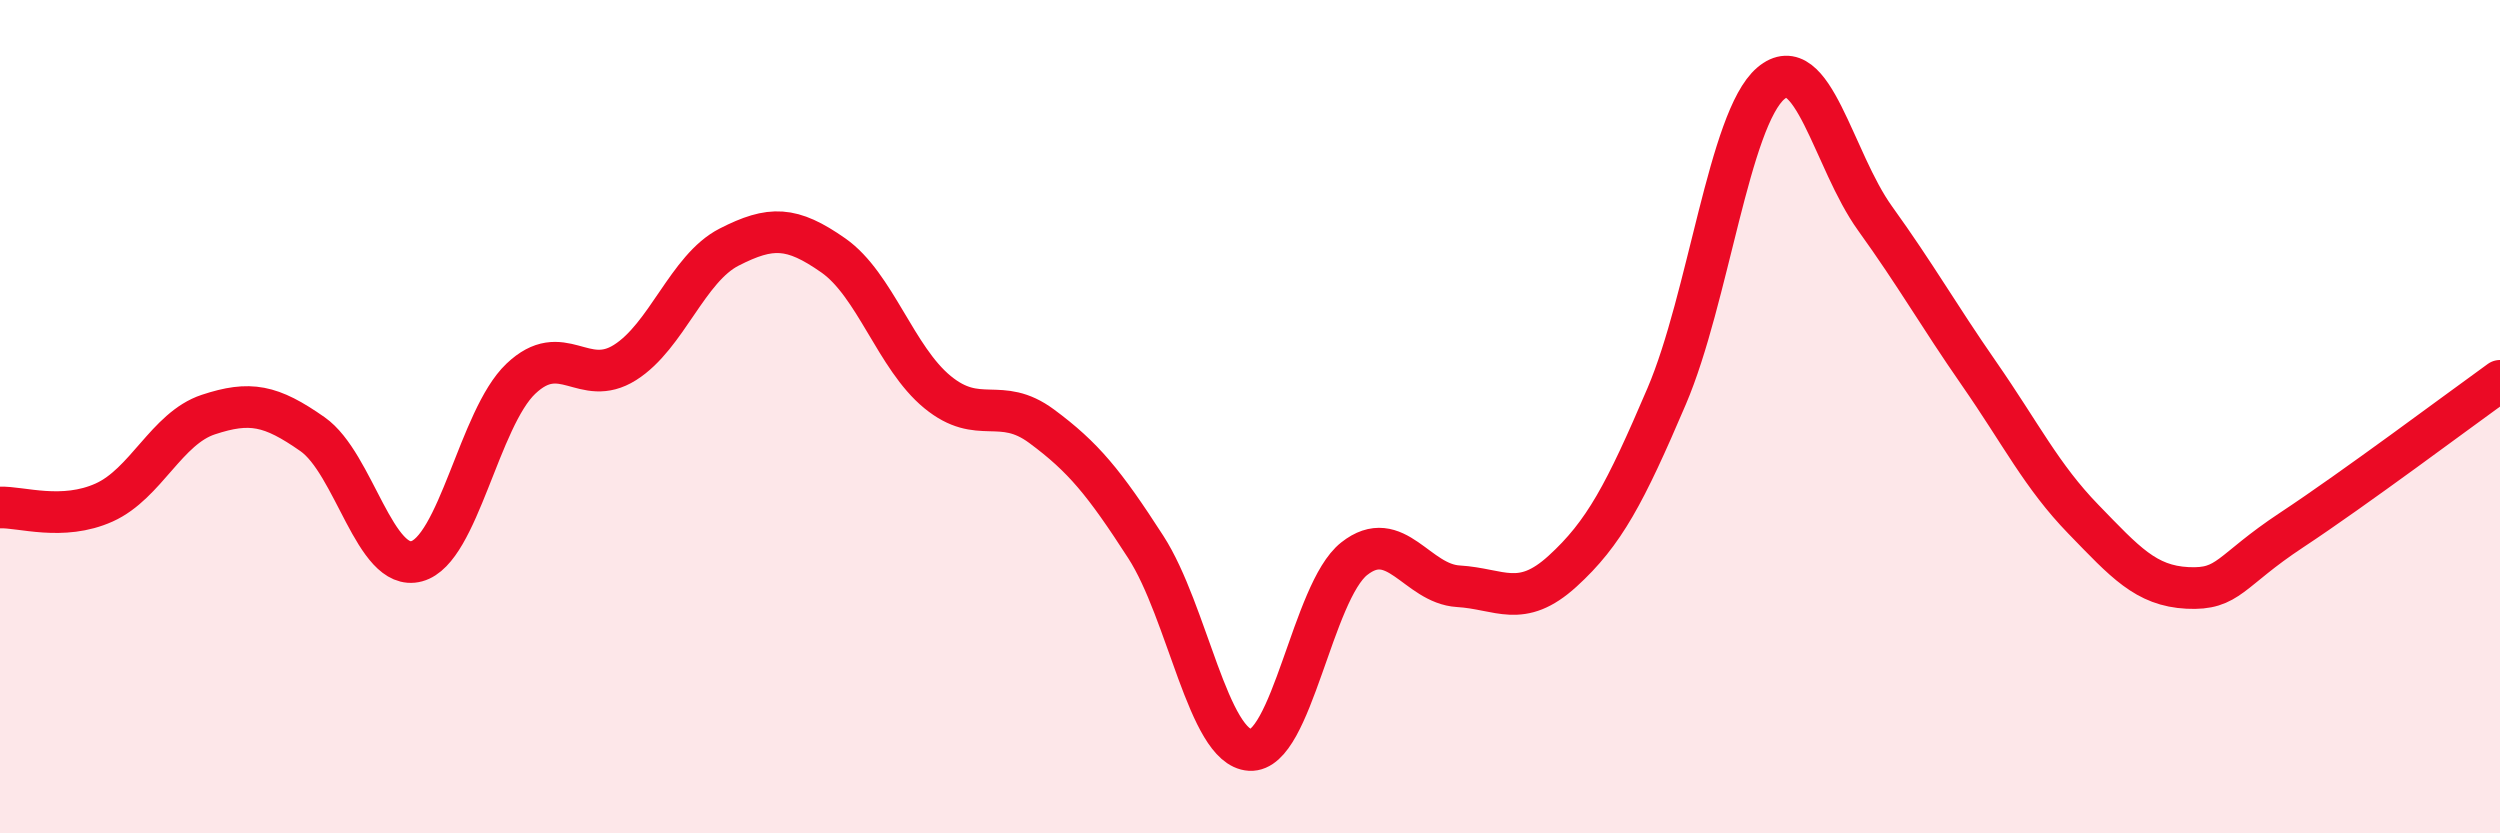
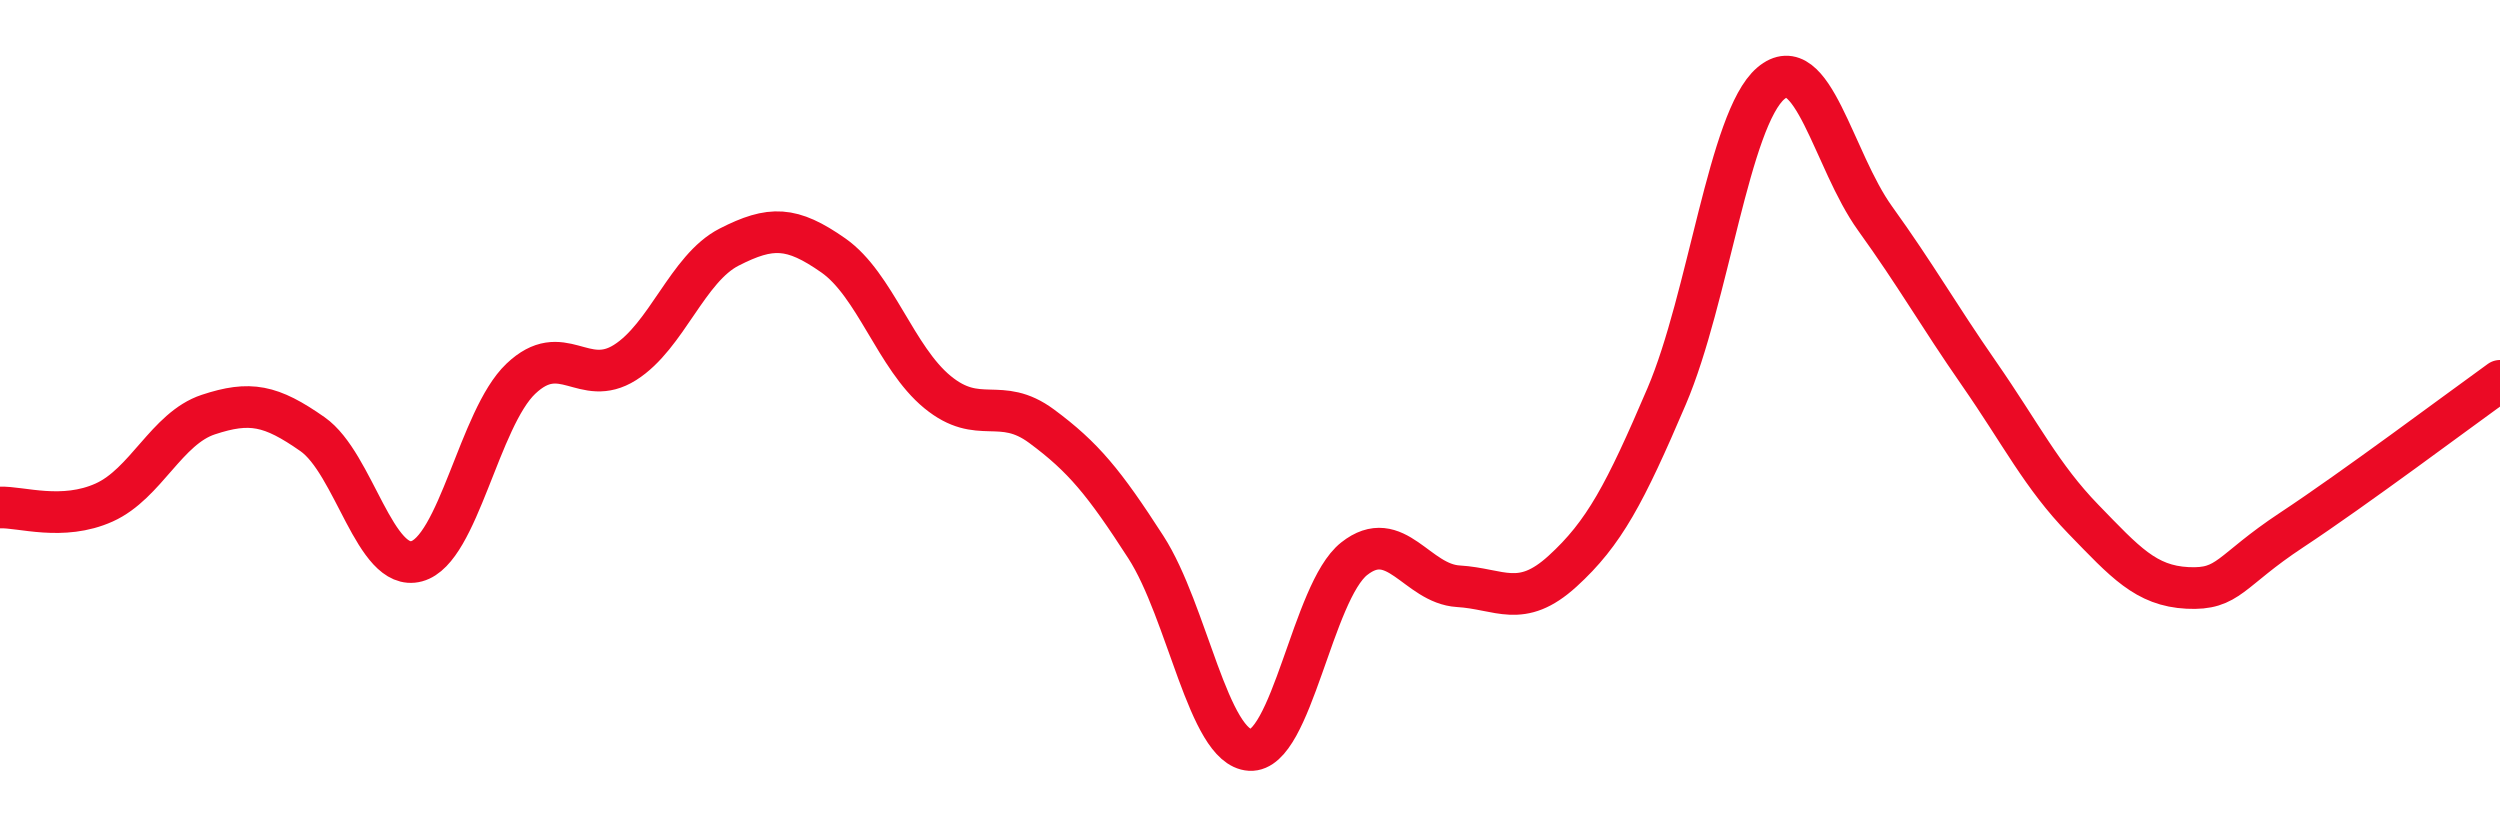
<svg xmlns="http://www.w3.org/2000/svg" width="60" height="20" viewBox="0 0 60 20">
-   <path d="M 0,12.18 C 0.5,12.16 1.5,12.51 2.5,12.06 C 3.5,11.61 4,10.28 5,9.95 C 6,9.62 6.5,9.72 7.5,10.42 C 8.5,11.12 9,13.74 10,13.47 C 11,13.2 11.5,10.04 12.5,9.09 C 13.5,8.14 14,9.33 15,8.7 C 16,8.07 16.5,6.44 17.5,5.93 C 18.5,5.42 19,5.43 20,6.13 C 21,6.83 21.5,8.59 22.5,9.41 C 23.5,10.23 24,9.49 25,10.23 C 26,10.97 26.5,11.58 27.5,13.13 C 28.5,14.68 29,17.94 30,18 C 31,18.06 31.5,14.2 32.5,13.41 C 33.5,12.62 34,14.01 35,14.07 C 36,14.13 36.5,14.62 37.5,13.71 C 38.5,12.8 39,11.85 40,9.51 C 41,7.17 41.5,2.85 42.5,2 C 43.5,1.15 44,3.85 45,5.24 C 46,6.63 46.5,7.53 47.5,8.97 C 48.5,10.41 49,11.43 50,12.46 C 51,13.49 51.5,14.06 52.5,14.11 C 53.5,14.16 53.5,13.71 55,12.72 C 56.5,11.73 59,9.86 60,9.14L60 20L0 20Z" fill="#EB0A25" opacity="0.1" stroke-linecap="round" stroke-linejoin="round" />
  <path d="M 0,12.18 C 0.5,12.16 1.5,12.51 2.5,12.06 C 3.5,11.61 4,10.28 5,9.95 C 6,9.62 6.5,9.72 7.5,10.42 C 8.5,11.12 9,13.74 10,13.47 C 11,13.2 11.5,10.04 12.5,9.09 C 13.5,8.14 14,9.33 15,8.7 C 16,8.07 16.5,6.44 17.5,5.93 C 18.5,5.42 19,5.43 20,6.13 C 21,6.83 21.5,8.59 22.5,9.41 C 23.5,10.23 24,9.49 25,10.23 C 26,10.97 26.5,11.58 27.5,13.13 C 28.5,14.68 29,17.94 30,18 C 31,18.06 31.5,14.2 32.5,13.41 C 33.5,12.62 34,14.01 35,14.07 C 36,14.13 36.5,14.62 37.5,13.71 C 38.5,12.8 39,11.85 40,9.51 C 41,7.17 41.5,2.85 42.5,2 C 43.5,1.15 44,3.85 45,5.24 C 46,6.63 46.5,7.53 47.5,8.97 C 48.5,10.41 49,11.43 50,12.46 C 51,13.49 51.5,14.06 52.5,14.11 C 53.5,14.16 53.5,13.71 55,12.72 C 56.5,11.73 59,9.86 60,9.14" stroke="#EB0A25" stroke-width="1" fill="none" stroke-linecap="round" stroke-linejoin="round" />
</svg>